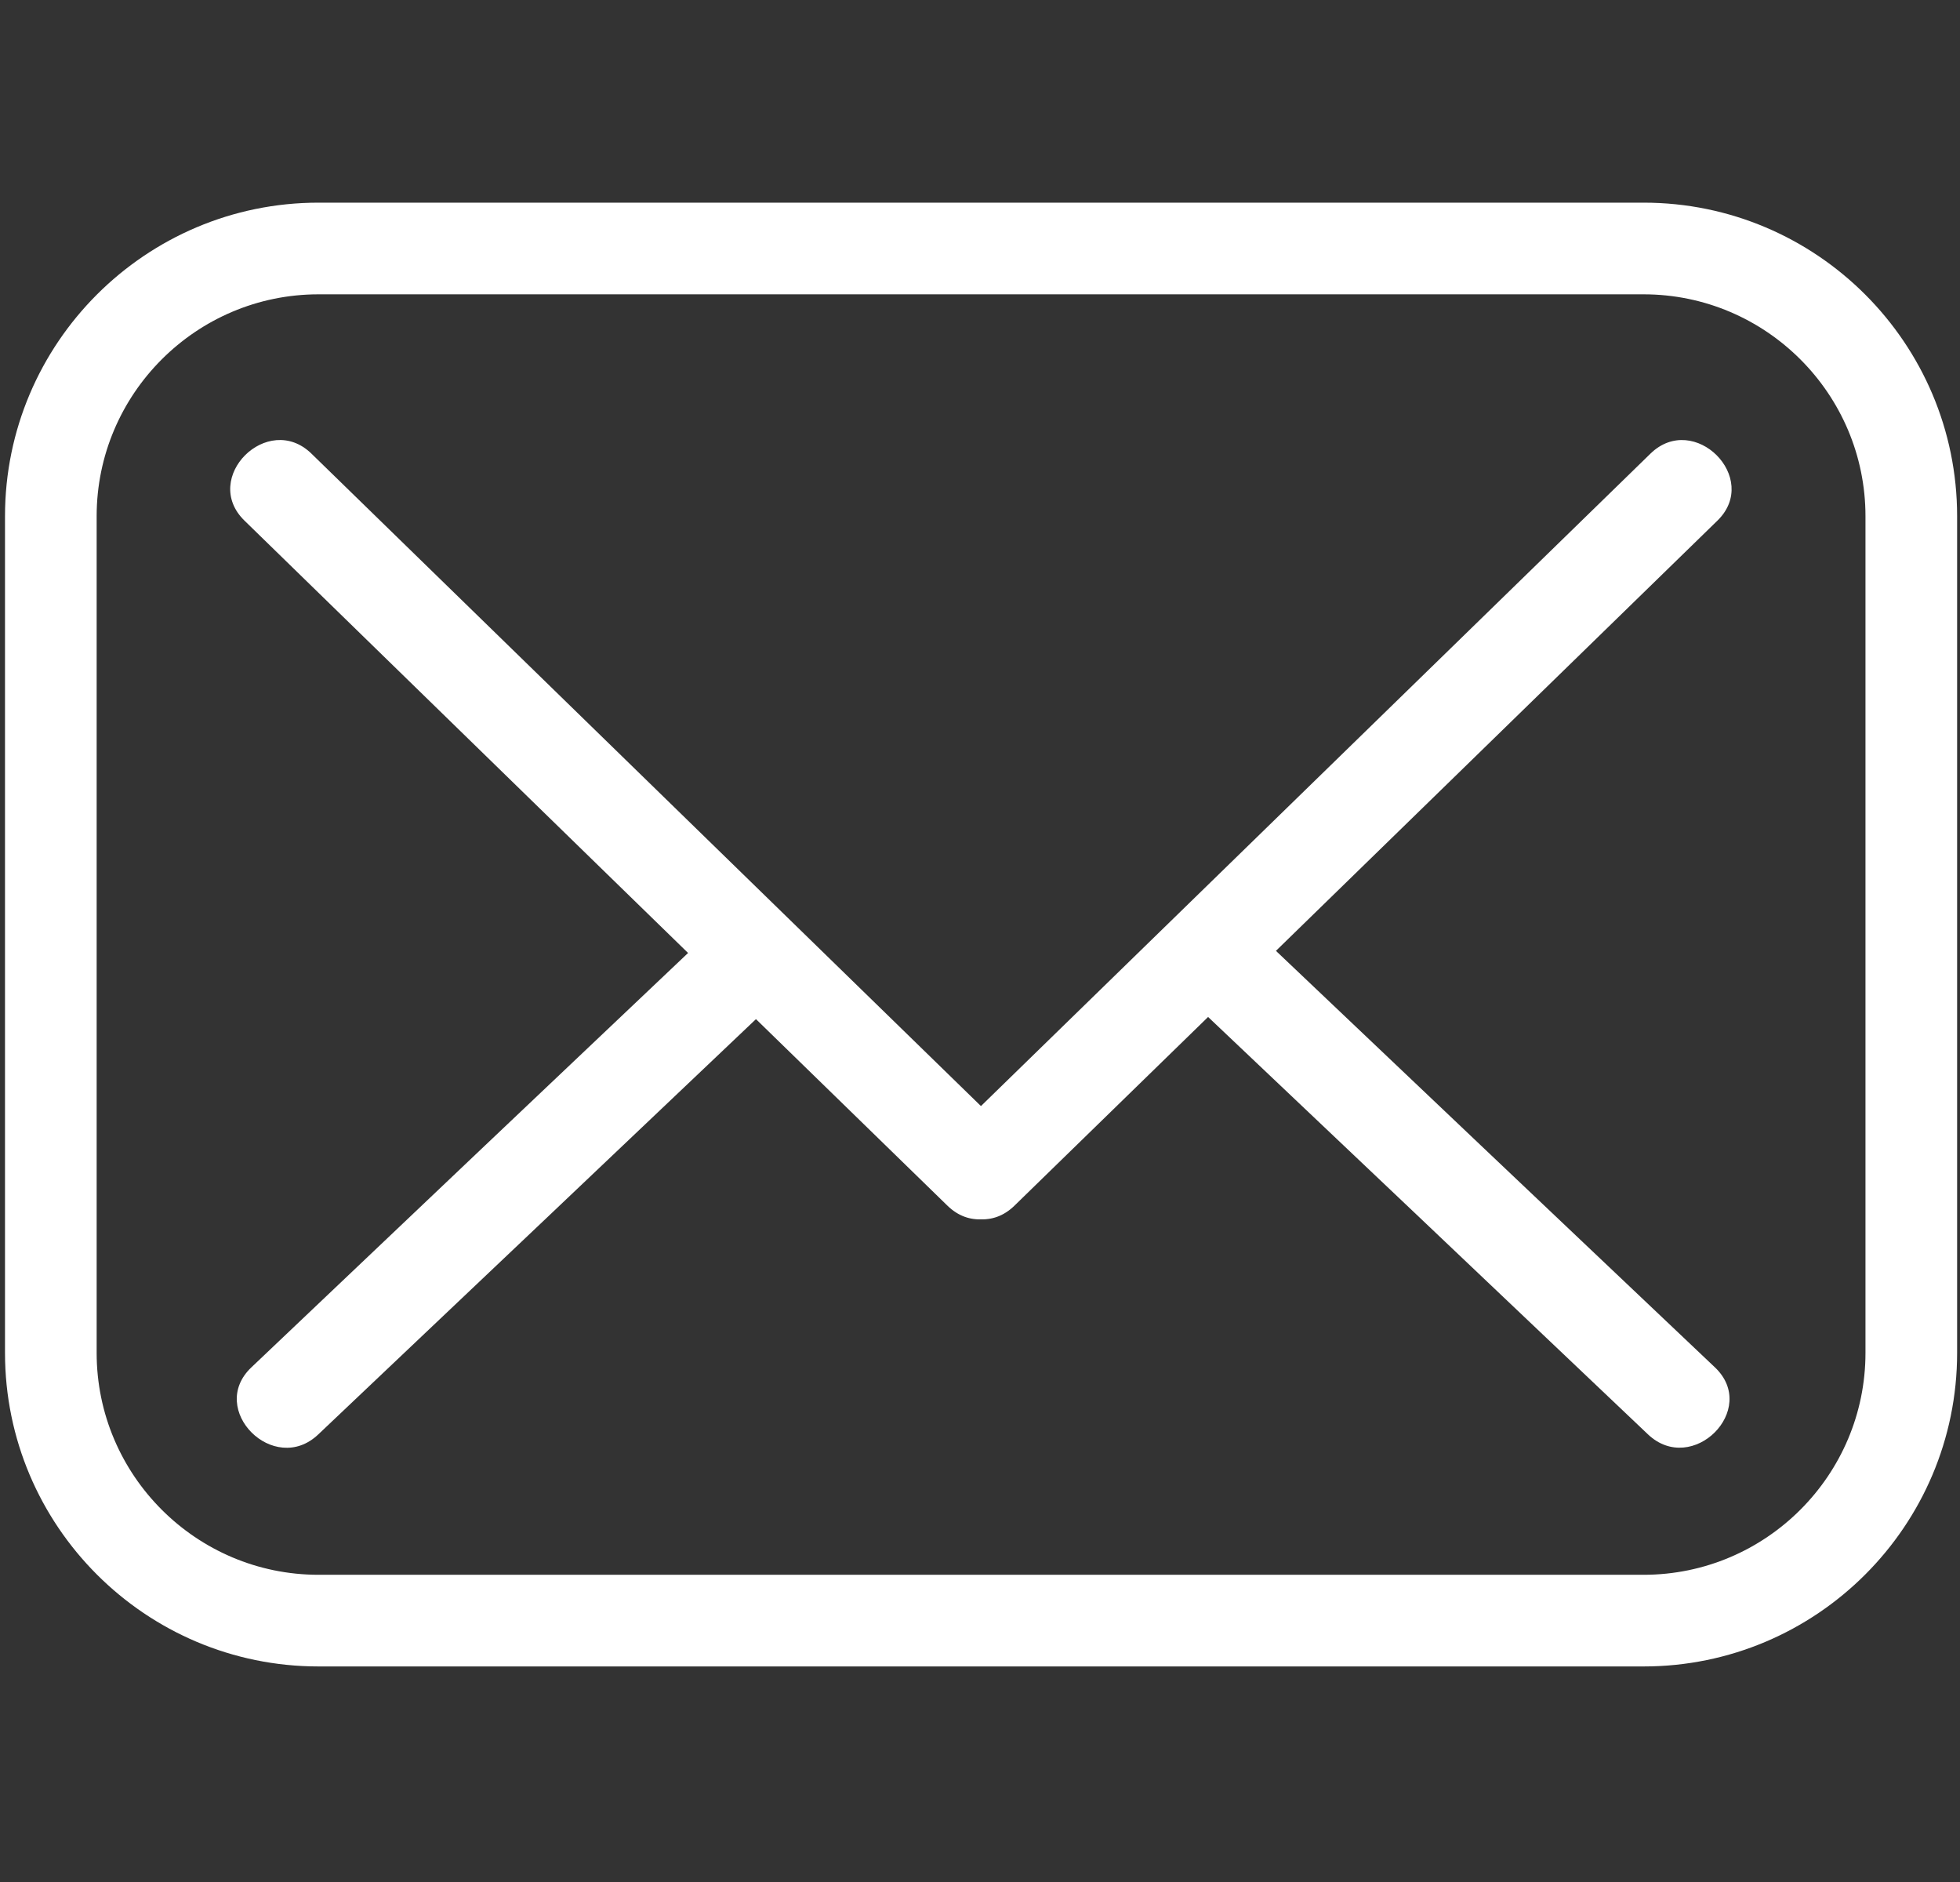
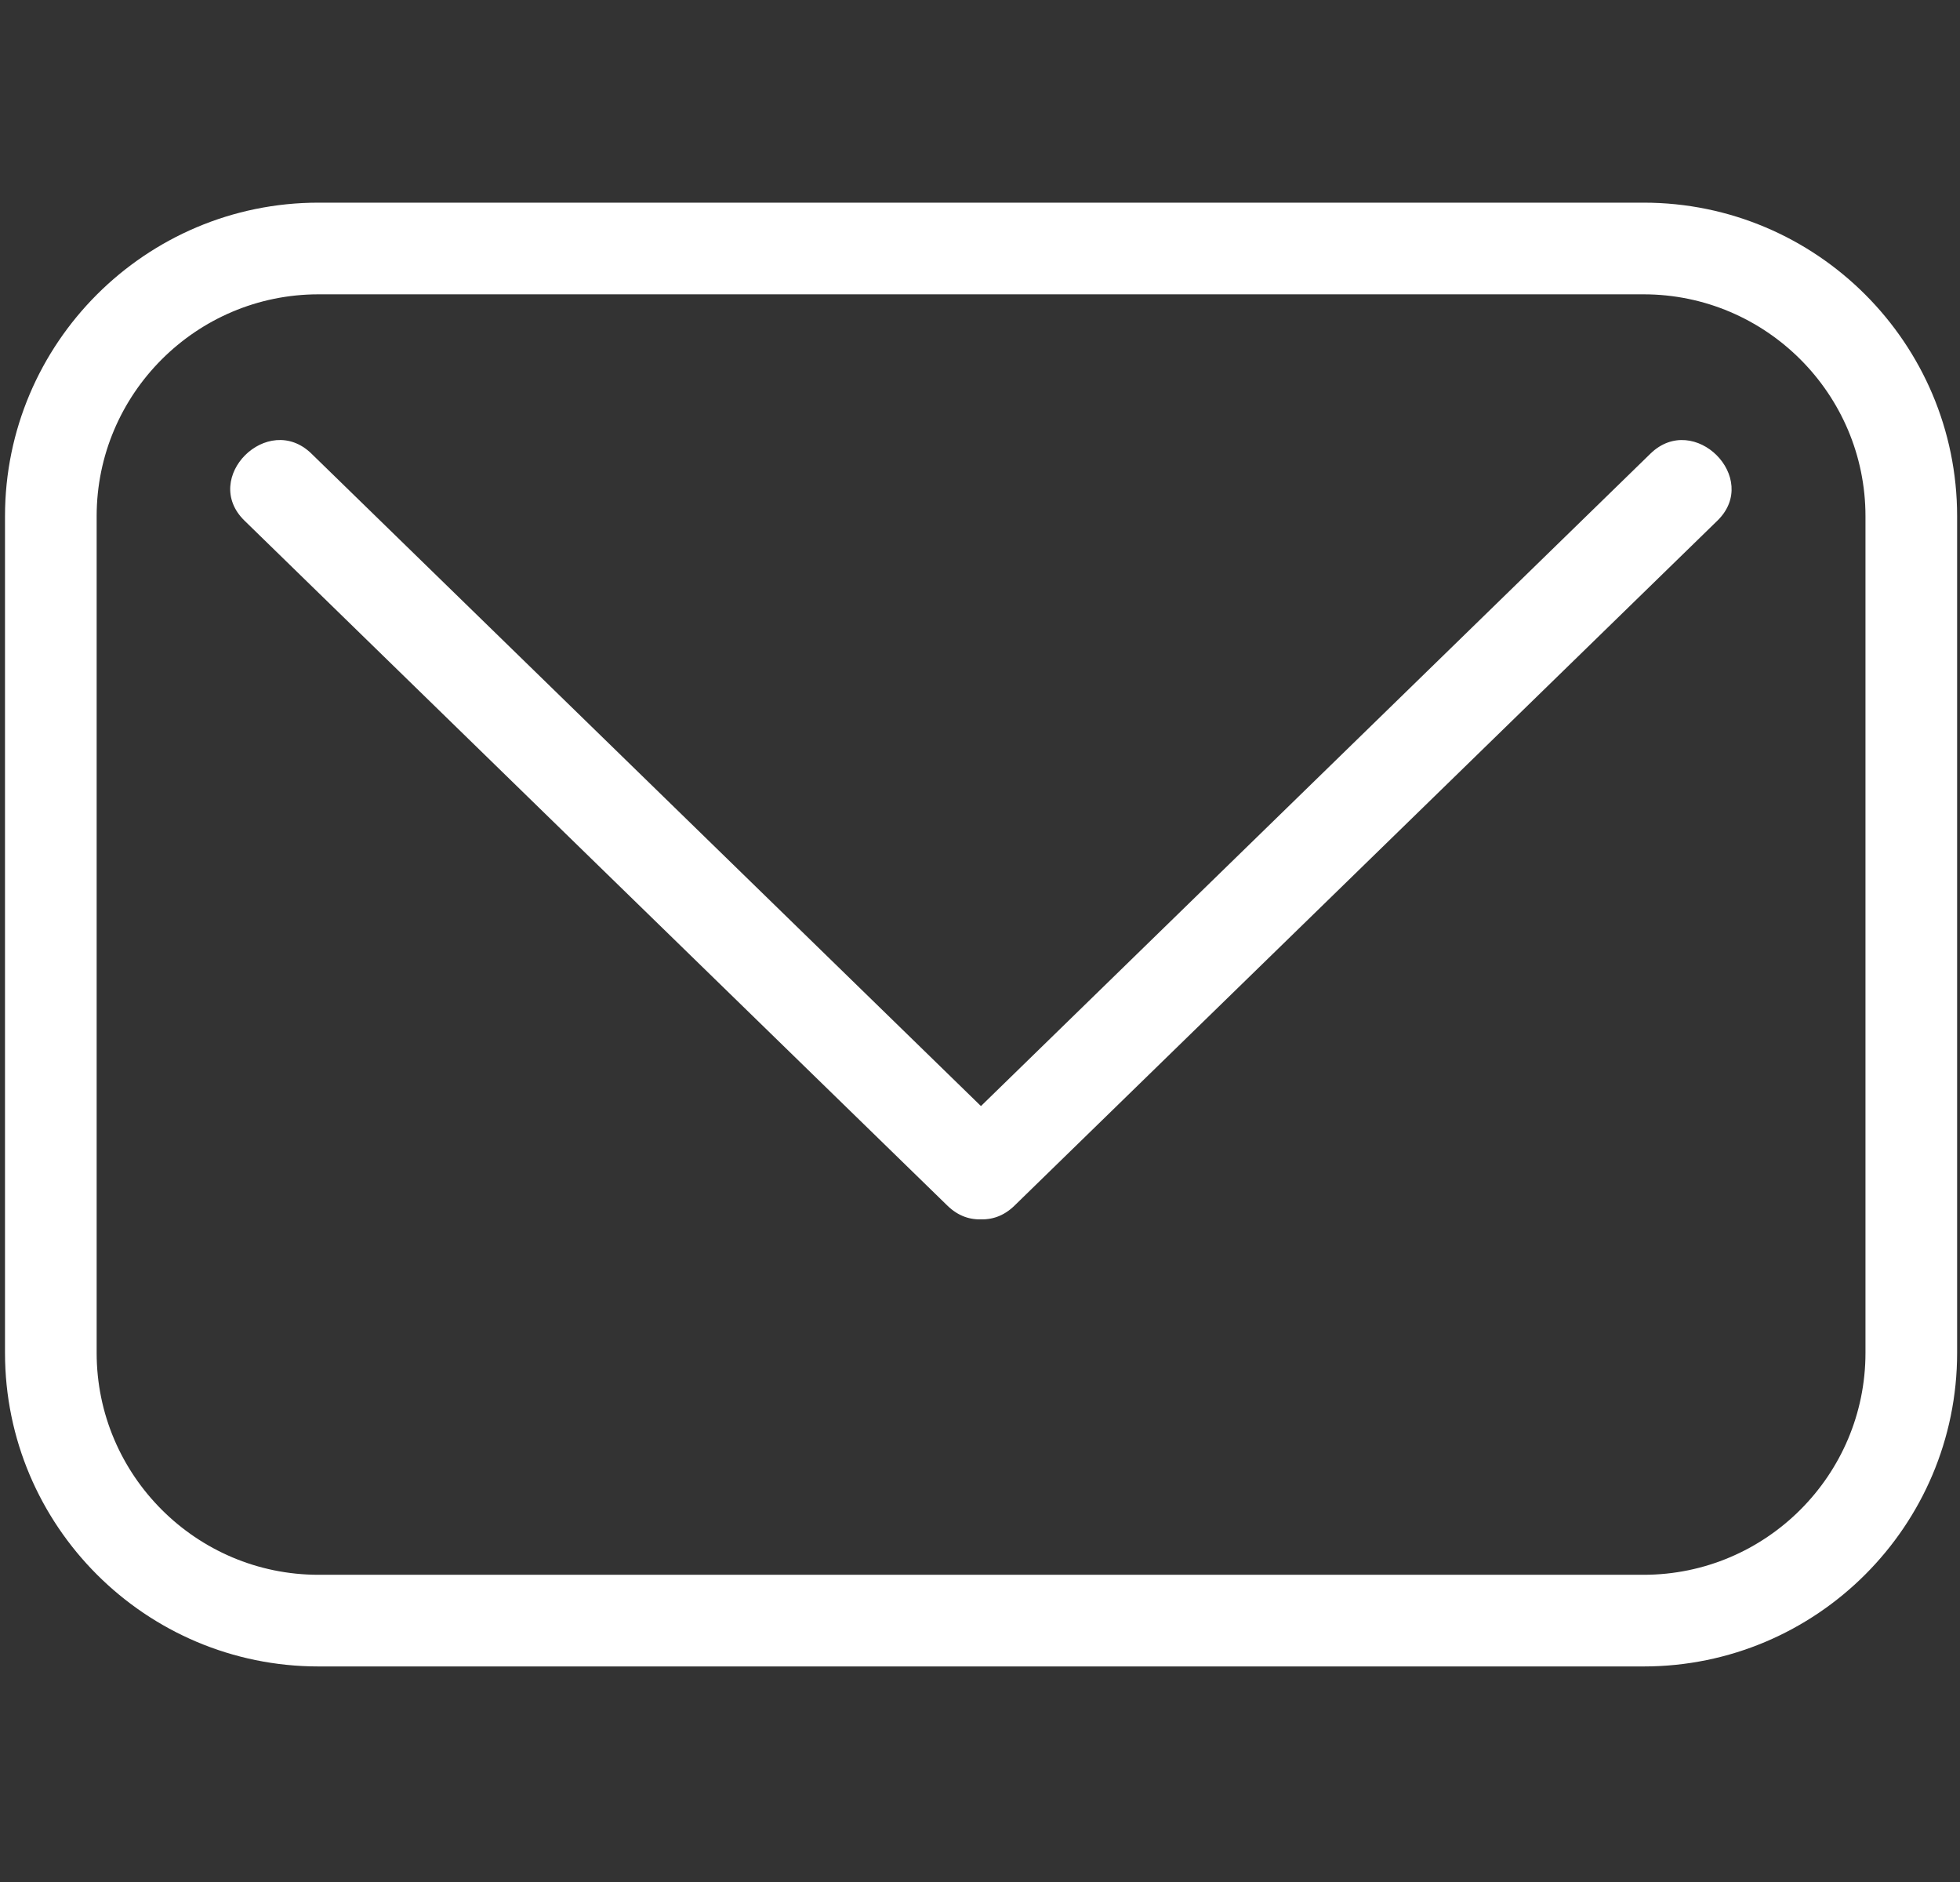
<svg xmlns="http://www.w3.org/2000/svg" width="25" height="24" xml:space="preserve" version="1.1">
  <rect width="100%" height="100%" fill="#333333" stroke="none" />
  <g>
    <title>Layer 1</title>
    <g stroke=" none" id="svg_1" fill-rule=" nonzero" fill=" none" stroke-miterlimit="10" stroke-linejoin=" miter" stroke-linecap=" butt" stroke-dasharray=" none" stroke-width="0" transform="translate(1.407 1.407) scale(2.81 2.81)">
      <path stroke=" none" id="svg_2" fill-rule=" nonzero" fill="#ffffff" stroke-miterlimit="10" stroke-linejoin=" miter" stroke-dasharray=" none" stroke-linecap=" butt" d="m6.96,7.062l-6.015,0c-0.785,0 -1.423,-0.638 -1.423,-1.423l0,-3.797c0,-0.785 0.638,-1.423 1.423,-1.423l6.015,0c0.785,0 1.423,0.638 1.423,1.423l0,3.797c0,0.785 -0.638,1.423 -1.423,1.423zm-6.015,-6.227c-0.555,0 -1.007,0.452 -1.007,1.007l0,3.797c0,0.555 0.452,1.007 1.007,1.007l6.015,0c0.555,0 1.007,-0.452 1.007,-1.007l0,-3.797c0,-0.555 -0.452,-1.007 -1.007,-1.007l-6.015,0z" />
      <path stroke=" none" id="svg_3" fill-rule=" nonzero" fill="#ffffff" stroke-miterlimit="10" stroke-linejoin=" miter" stroke-dasharray=" none" stroke-linecap=" butt" d="m0.609,1.862c1.064,1.037 2.127,2.073 3.191,3.109c0.198,0.193 0.503,-0.11 0.304,-0.304c-1.064,-1.036 -2.127,-2.073 -3.191,-3.109c-0.198,-0.193 -0.503,0.11 -0.304,0.304l0,0z" />
      <path stroke=" none" id="svg_4" fill-rule=" nonzero" fill="#ffffff" stroke-miterlimit="10" stroke-linejoin=" miter" stroke-dasharray=" none" stroke-linecap=" butt" d="m4.104,4.971c1.064,-1.036 2.127,-2.073 3.191,-3.109c0.198,-0.193 -0.106,-0.497 -0.304,-0.304c-1.064,1.036 -2.127,2.073 -3.191,3.109c-0.198,0.193 0.106,0.497 0.304,0.304l0,0z" />
-       <path stroke=" none" id="svg_5" fill-rule=" nonzero" fill="#ffffff" stroke-miterlimit="10" stroke-linejoin=" miter" stroke-dasharray=" none" stroke-linecap=" butt" d="m7.284,5.705c-0.708,-0.671 -1.416,-1.342 -2.123,-2.014c-0.201,-0.19 -0.505,0.113 -0.304,0.304c0.708,0.671 1.416,1.342 2.123,2.014c0.201,0.19 0.505,-0.113 0.304,-0.304l0,0z" />
-       <path stroke=" none" id="svg_6" fill-rule=" nonzero" fill="#ffffff" stroke-miterlimit="10" stroke-linejoin=" miter" stroke-dasharray=" none" stroke-linecap=" butt" d="m0.944,6.009c0.708,-0.671 1.416,-1.342 2.123,-2.014c0.201,-0.191 -0.103,-0.494 -0.304,-0.304c-0.708,0.671 -1.416,1.342 -2.123,2.014c-0.201,0.191 0.103,0.495 0.304,0.304l0,0z" />
    </g>
  </g>
</svg>